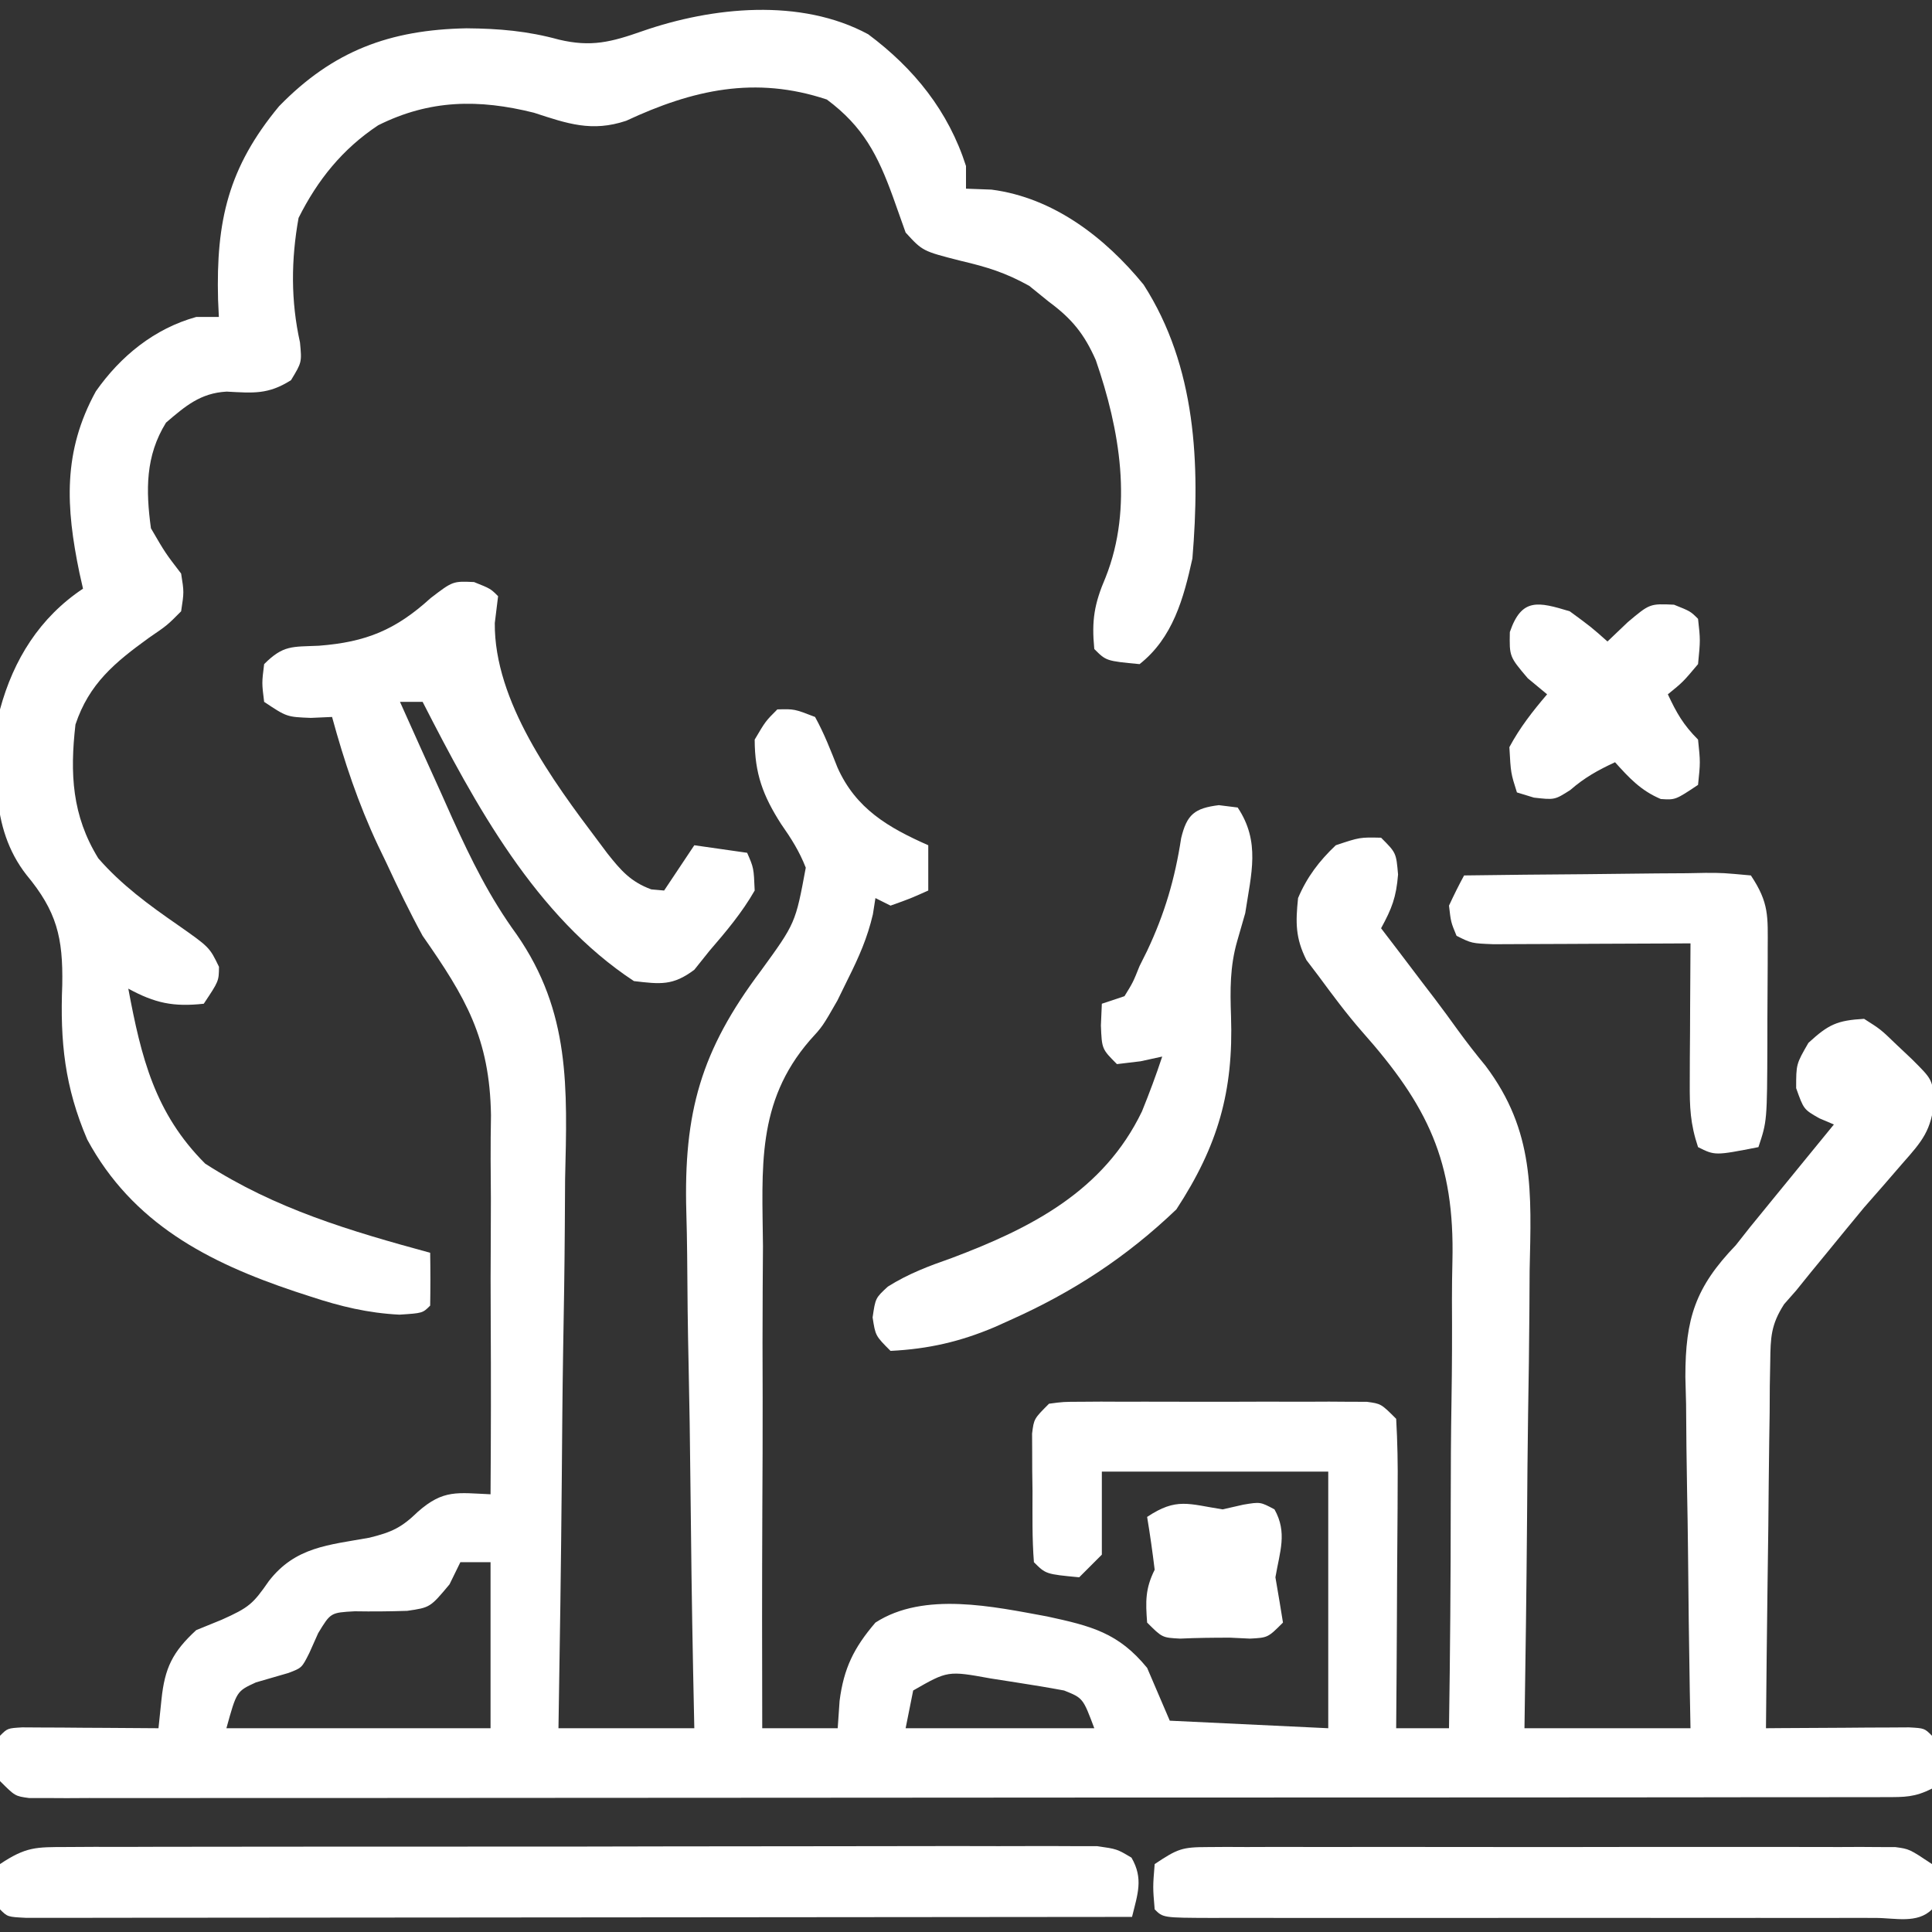
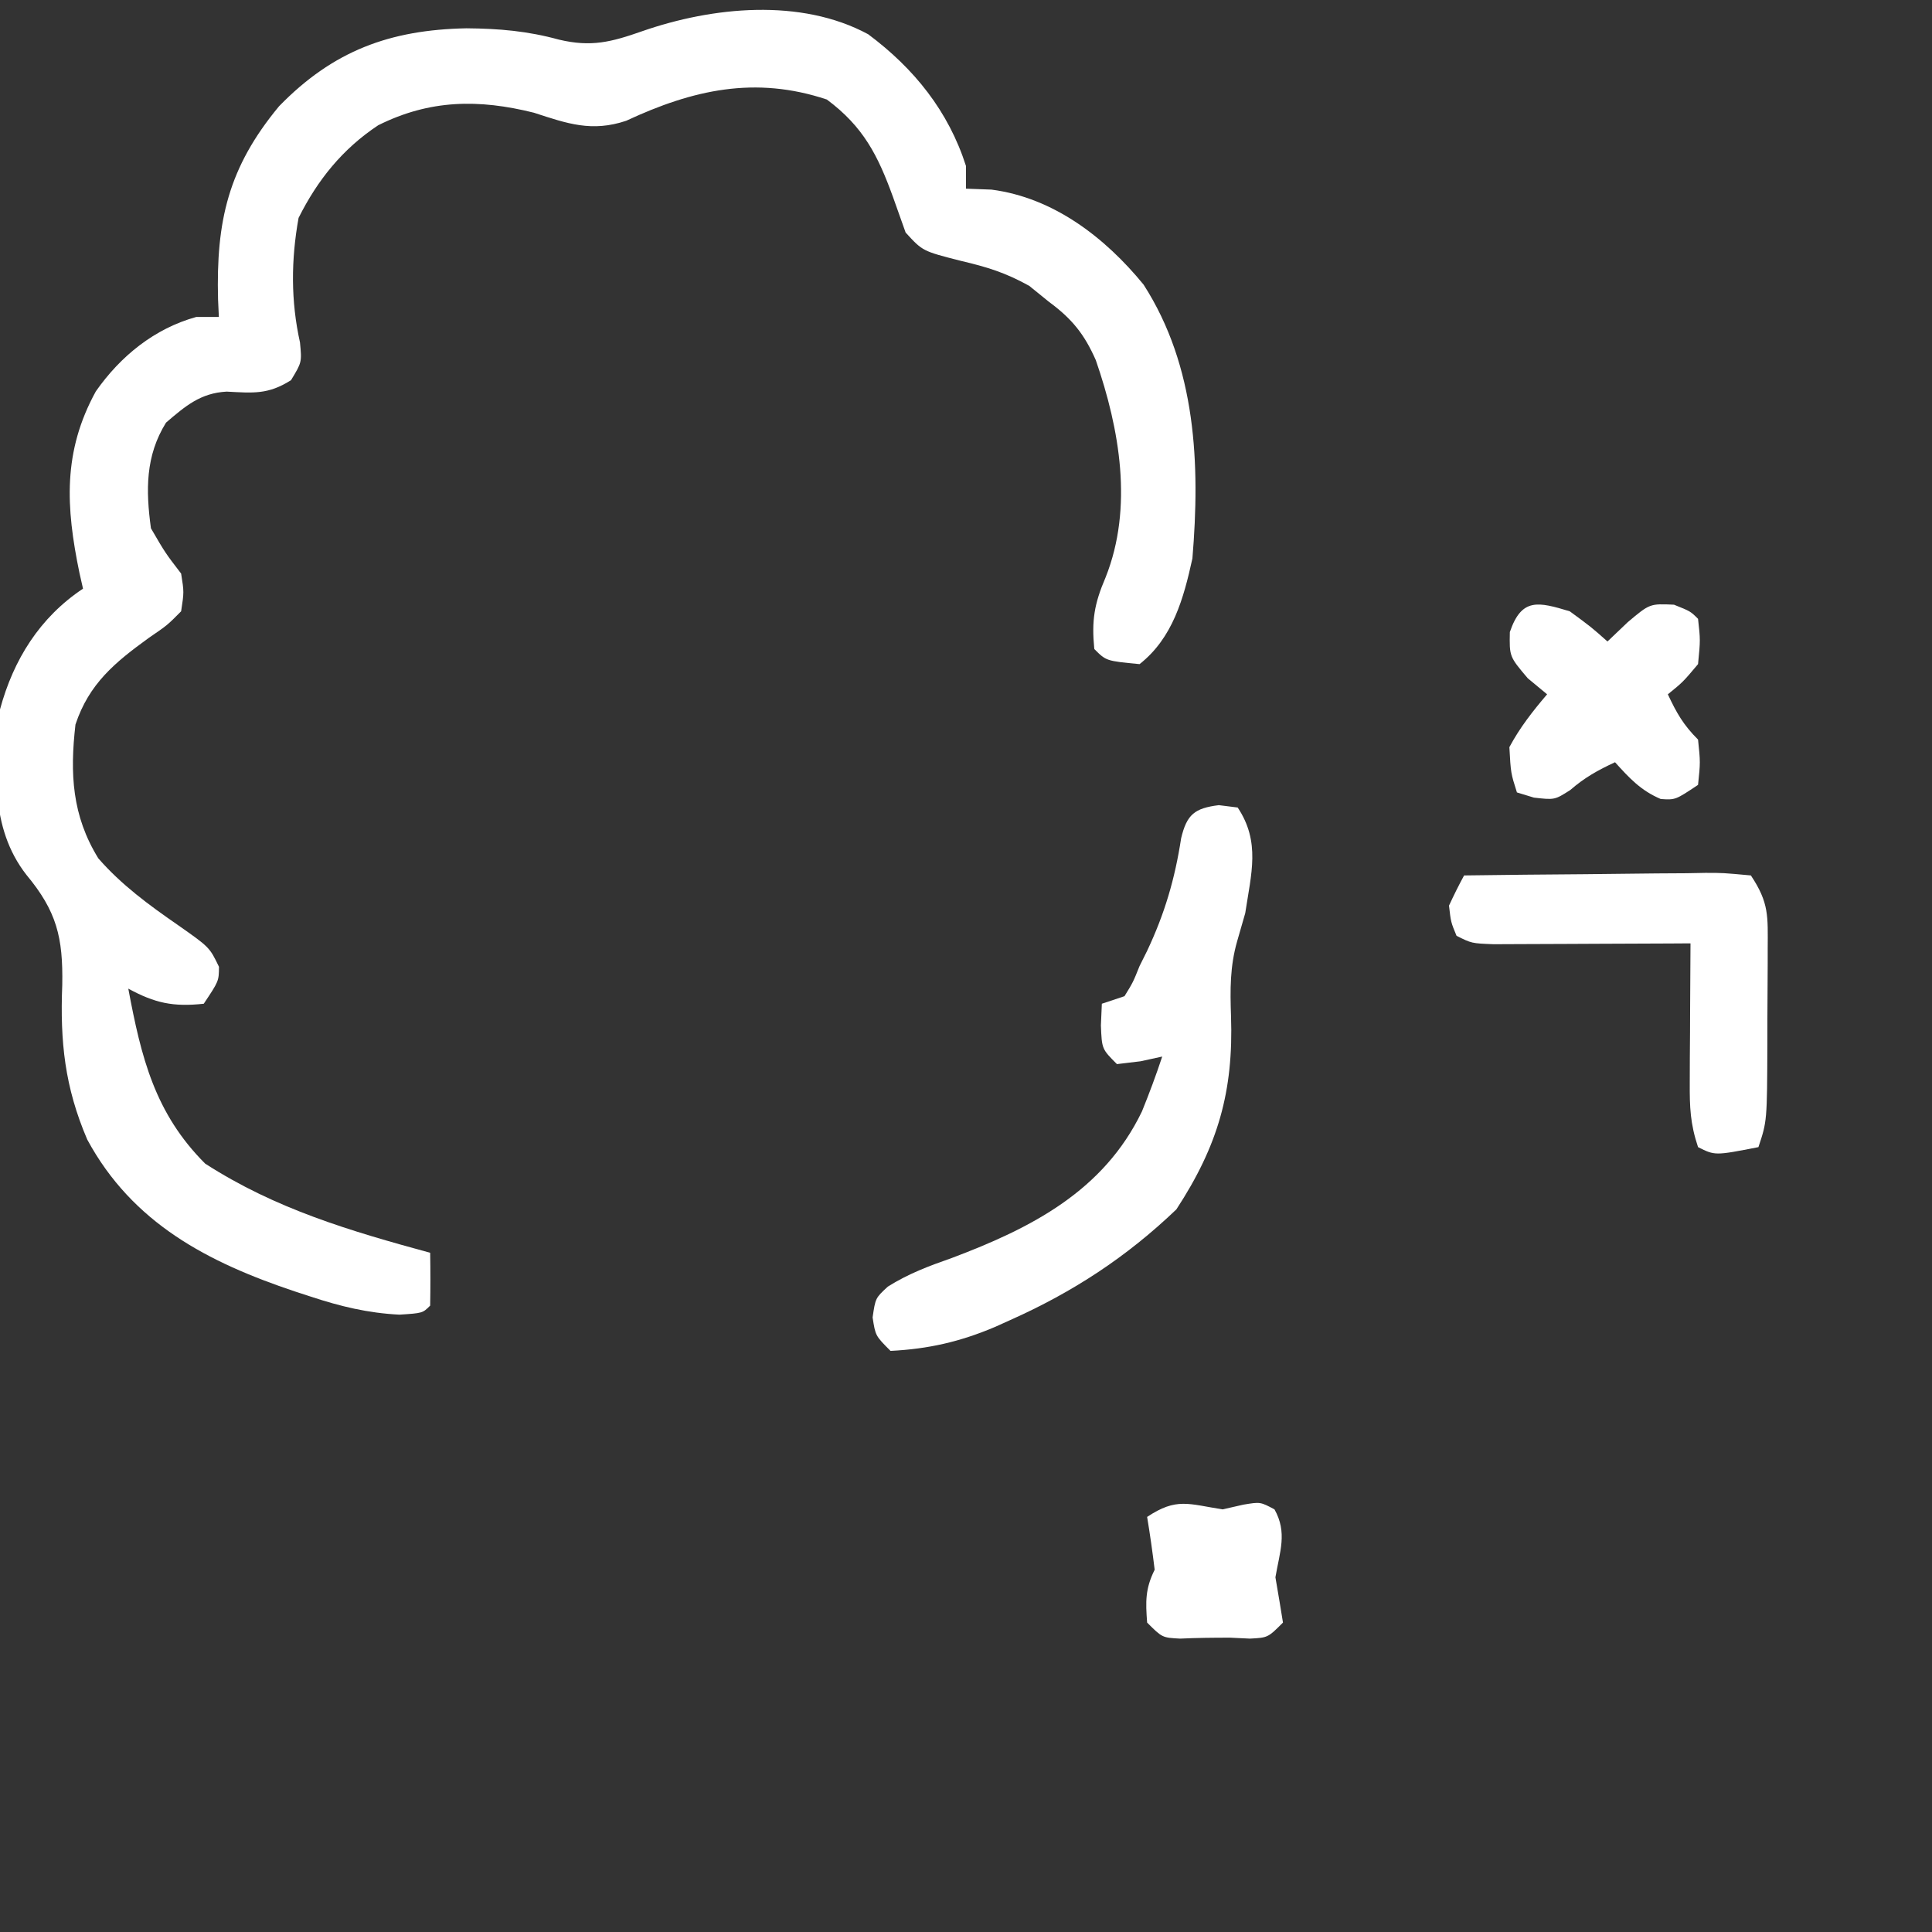
<svg xmlns="http://www.w3.org/2000/svg" width="256" height="256">
  <rect width="100%" height="100%" fill="#333333" stroke="none" />
-   <path d="M0 0 C2.188 0.875 2.188 0.875 3.188 1.875 C3.043 3.051 2.899 4.226 2.75 5.438 C2.668 15.803 10.405 26.316 16.438 34.312 C17.055 35.137 17.055 35.137 17.685 35.978 C19.47 38.226 20.757 39.716 23.484 40.723 C24.046 40.773 24.608 40.823 25.188 40.875 C26.508 38.895 27.828 36.915 29.188 34.875 C31.497 35.205 33.807 35.535 36.188 35.875 C37.062 37.875 37.062 37.875 37.188 40.875 C35.505 43.815 33.395 46.315 31.188 48.875 C30.527 49.7 29.867 50.525 29.188 51.375 C26.343 53.509 24.691 53.285 21.188 52.875 C8.15 44.308 0.109 29.409 -6.812 15.875 C-7.803 15.875 -8.793 15.875 -9.812 15.875 C-8.015 19.903 -6.197 23.921 -4.375 27.938 C-3.878 29.052 -3.381 30.166 -2.869 31.314 C-0.341 36.863 2.065 41.766 5.652 46.703 C12.787 56.986 12.354 66.998 12.066 79.121 C12.05 81.23 12.037 83.338 12.028 85.447 C11.994 90.947 11.906 96.444 11.805 101.943 C11.713 107.575 11.672 113.206 11.627 118.838 C11.531 129.851 11.373 140.863 11.188 151.875 C17.128 151.875 23.067 151.875 29.188 151.875 C29.135 149.354 29.083 146.832 29.029 144.234 C28.862 135.845 28.752 127.456 28.669 119.065 C28.617 113.984 28.547 108.905 28.433 103.825 C28.323 98.91 28.264 93.997 28.239 89.081 C28.22 87.218 28.185 85.355 28.13 83.494 C27.759 70.296 30.041 62.106 38.007 51.512 C42.593 45.202 42.593 45.202 43.957 37.848 C43.107 35.67 42.028 33.976 40.688 32.062 C38.302 28.339 37.188 25.39 37.188 20.875 C38.625 18.438 38.625 18.438 40.188 16.875 C42.438 16.812 42.438 16.812 45.188 17.875 C46.388 20.048 47.249 22.279 48.164 24.586 C50.604 30.044 54.902 32.54 60.188 34.875 C60.188 36.855 60.188 38.835 60.188 40.875 C57.812 41.938 57.812 41.938 55.188 42.875 C54.528 42.545 53.867 42.215 53.188 41.875 C53.077 42.583 52.966 43.29 52.852 44.02 C52.122 47.157 51.001 49.681 49.562 52.562 C49.096 53.515 48.629 54.468 48.148 55.449 C46.188 58.875 46.188 58.875 44.496 60.724 C37.367 68.971 38.198 77.695 38.285 88.008 C38.276 89.854 38.263 91.701 38.248 93.548 C38.216 98.378 38.225 103.207 38.243 108.037 C38.254 112.978 38.226 117.919 38.201 122.859 C38.158 132.531 38.159 142.203 38.188 151.875 C41.487 151.875 44.788 151.875 48.188 151.875 C48.27 150.679 48.352 149.482 48.438 148.25 C48.987 143.943 50.323 141.217 53.188 137.875 C59.618 133.714 68.86 135.767 75.938 137.062 C81.783 138.329 85.378 139.219 89.188 143.875 C90.177 146.185 91.168 148.495 92.188 150.875 C102.582 151.37 102.582 151.37 113.188 151.875 C113.188 140.655 113.188 129.435 113.188 117.875 C103.287 117.875 93.388 117.875 83.188 117.875 C83.188 121.505 83.188 125.135 83.188 128.875 C82.198 129.865 81.207 130.855 80.188 131.875 C75.766 131.454 75.766 131.454 74.188 129.875 C73.938 126.737 74.002 123.585 74 120.438 C73.988 119.553 73.976 118.668 73.963 117.756 C73.961 116.91 73.959 116.063 73.957 115.191 C73.953 114.412 73.949 113.633 73.945 112.83 C74.188 110.875 74.188 110.875 76.188 108.875 C78.085 108.621 78.085 108.621 80.422 108.616 C81.296 108.61 82.17 108.604 83.071 108.597 C84.49 108.603 84.49 108.603 85.938 108.609 C86.907 108.607 87.876 108.606 88.874 108.604 C90.925 108.602 92.976 108.606 95.027 108.614 C98.175 108.625 101.321 108.614 104.469 108.602 C106.458 108.603 108.448 108.605 110.438 108.609 C111.383 108.605 112.329 108.601 113.304 108.597 C114.615 108.607 114.615 108.607 115.953 108.616 C117.11 108.619 117.11 108.619 118.29 108.621 C120.188 108.875 120.188 108.875 122.188 110.875 C122.363 113.96 122.419 116.955 122.383 120.039 C122.38 120.946 122.377 121.853 122.374 122.788 C122.363 125.692 122.338 128.596 122.312 131.5 C122.302 133.466 122.293 135.432 122.285 137.398 C122.263 142.224 122.229 147.049 122.188 151.875 C124.498 151.875 126.808 151.875 129.188 151.875 C129.336 141.981 129.418 132.089 129.418 122.194 C129.42 117.598 129.444 113.003 129.52 108.407 C129.593 103.958 129.605 99.513 129.578 95.063 C129.578 93.379 129.599 91.695 129.641 90.012 C129.958 76.768 126.398 69.399 117.634 59.531 C115.6 57.203 113.77 54.737 111.938 52.25 C111.125 51.179 111.125 51.179 110.297 50.086 C108.829 47.16 108.855 45.111 109.188 41.875 C110.367 39.092 111.992 36.95 114.188 34.875 C117.375 33.812 117.375 33.812 120.188 33.875 C122.188 35.875 122.188 35.875 122.438 38.75 C122.195 41.786 121.611 43.265 120.188 45.875 C120.973 46.902 121.758 47.93 122.566 48.988 C123.628 50.388 124.689 51.788 125.75 53.188 C126.264 53.858 126.777 54.529 127.307 55.221 C128.357 56.61 129.389 58.012 130.402 59.428 C131.56 61.015 132.764 62.57 134.018 64.083 C140.569 72.768 140.1 80.843 139.871 91.23 C139.858 92.986 139.848 94.741 139.841 96.497 C139.815 101.083 139.746 105.667 139.668 110.252 C139.596 114.944 139.564 119.637 139.529 124.33 C139.455 133.513 139.332 142.693 139.188 151.875 C146.447 151.875 153.708 151.875 161.188 151.875 C161.156 150.22 161.125 148.566 161.092 146.861 C160.983 140.704 160.915 134.547 160.858 128.389 C160.831 125.727 160.787 123.066 160.735 120.404 C160.662 116.571 160.628 112.74 160.602 108.906 C160.571 107.723 160.54 106.539 160.508 105.319 C160.505 97.579 161.824 93.454 167.188 87.875 C167.806 87.091 168.425 86.306 169.062 85.498 C169.575 84.87 170.088 84.241 170.617 83.594 C171.184 82.898 171.752 82.202 172.336 81.484 C173.191 80.44 173.191 80.44 174.062 79.375 C174.655 78.648 175.248 77.921 175.859 77.172 C177.301 75.405 178.743 73.64 180.188 71.875 C179.548 71.603 178.909 71.331 178.25 71.051 C176.188 69.875 176.188 69.875 175.188 67.062 C175.188 63.875 175.188 63.875 176.812 61.062 C179.476 58.609 180.618 58.083 184.188 57.875 C186.391 59.273 186.391 59.273 188.438 61.25 C189.123 61.897 189.809 62.544 190.516 63.211 C193.187 65.87 193.187 65.87 193.496 68.613 C193.112 72.671 191.929 74.035 189.25 77.062 C188.434 78.006 187.618 78.95 186.777 79.922 C185.495 81.384 185.495 81.384 184.188 82.875 C182.555 84.848 180.929 86.827 179.312 88.812 C178.593 89.688 177.874 90.563 177.133 91.465 C176.491 92.26 175.849 93.056 175.188 93.875 C174.661 94.473 174.135 95.071 173.593 95.687 C171.849 98.402 171.793 100.075 171.755 103.286 C171.725 104.907 171.725 104.907 171.695 106.561 C171.689 107.722 171.682 108.882 171.676 110.078 C171.658 111.271 171.64 112.464 171.621 113.693 C171.567 117.504 171.533 121.314 171.5 125.125 C171.467 127.708 171.432 130.292 171.396 132.875 C171.311 139.208 171.243 145.541 171.188 151.875 C171.818 151.87 172.449 151.865 173.099 151.859 C175.941 151.838 178.783 151.825 181.625 151.812 C182.618 151.804 183.611 151.796 184.635 151.787 C185.579 151.784 186.523 151.781 187.496 151.777 C188.371 151.772 189.245 151.767 190.146 151.761 C192.188 151.875 192.188 151.875 193.188 152.875 C193.228 155.208 193.23 157.542 193.188 159.875 C190.88 161.029 189.579 161.001 187.011 161.004 C186.131 161.007 185.25 161.01 184.343 161.013 C183.37 161.012 182.396 161.01 181.394 161.009 C179.85 161.012 179.85 161.012 178.274 161.016 C174.803 161.022 171.331 161.021 167.859 161.02 C165.38 161.023 162.9 161.027 160.42 161.03 C154.37 161.038 148.321 161.041 142.271 161.042 C137.356 161.043 132.441 161.045 127.526 161.048 C113.603 161.057 99.68 161.061 85.756 161.06 C85.005 161.06 84.254 161.06 83.48 161.06 C82.352 161.06 82.352 161.06 81.202 161.06 C69.007 161.06 56.813 161.069 44.619 161.083 C32.109 161.098 19.6 161.105 7.091 161.104 C0.063 161.104 -6.965 161.106 -13.993 161.117 C-20.598 161.127 -27.204 161.127 -33.81 161.12 C-36.241 161.118 -38.672 161.121 -41.102 161.127 C-44.408 161.135 -47.713 161.13 -51.019 161.122 C-51.992 161.127 -52.965 161.133 -53.968 161.138 C-54.849 161.133 -55.729 161.129 -56.636 161.124 C-57.782 161.124 -57.782 161.124 -58.951 161.125 C-60.812 160.875 -60.812 160.875 -62.812 158.875 C-63 155.812 -63 155.812 -62.812 152.875 C-61.812 151.875 -61.812 151.875 -59.863 151.761 C-59.03 151.767 -58.198 151.772 -57.34 151.777 C-56.441 151.781 -55.542 151.784 -54.615 151.787 C-53.67 151.795 -52.724 151.804 -51.75 151.812 C-50.801 151.817 -49.851 151.822 -48.873 151.826 C-46.519 151.838 -44.166 151.854 -41.812 151.875 C-41.681 150.613 -41.55 149.351 -41.414 148.051 C-40.982 143.9 -39.959 141.773 -36.812 138.875 C-35.699 138.421 -34.585 137.968 -33.438 137.5 C-29.803 135.871 -29.293 135.407 -27.188 132.375 C-23.674 127.835 -19.283 127.605 -13.867 126.629 C-10.874 125.89 -9.602 125.288 -7.438 123.188 C-4.051 120.204 -2.193 120.685 2.188 120.875 C2.243 113.146 2.254 105.418 2.211 97.688 C2.192 94.098 2.188 90.508 2.218 86.918 C2.247 83.442 2.236 79.968 2.199 76.492 C2.188 74.544 2.216 72.596 2.246 70.648 C2.084 60.424 -1.119 55.029 -6.812 46.875 C-8.548 43.701 -10.104 40.468 -11.625 37.188 C-11.993 36.424 -12.361 35.66 -12.74 34.873 C-15.338 29.348 -17.202 23.76 -18.812 17.875 C-20.205 17.937 -20.205 17.937 -21.625 18 C-24.812 17.875 -24.812 17.875 -27.812 15.875 C-28.125 13.375 -28.125 13.375 -27.812 10.875 C-25.259 8.321 -24.104 8.597 -20.562 8.438 C-14.302 7.956 -10.386 6.34 -5.75 2.125 C-2.812 -0.125 -2.812 -0.125 0 0 Z M-1.812 129.875 C-2.287 130.844 -2.761 131.814 -3.25 132.812 C-5.812 135.875 -5.812 135.875 -8.852 136.32 C-11.172 136.397 -13.495 136.418 -15.816 136.379 C-19.002 136.556 -19.002 136.556 -20.652 139.277 C-21.035 140.135 -21.418 140.992 -21.812 141.875 C-22.812 143.875 -22.812 143.875 -24.59 144.551 C-26.025 144.974 -27.463 145.391 -28.902 145.801 C-31.459 146.976 -31.459 146.976 -32.812 151.875 C-21.262 151.875 -9.713 151.875 2.188 151.875 C2.188 144.615 2.188 137.355 2.188 129.875 C0.868 129.875 -0.453 129.875 -1.812 129.875 Z M58.188 146.875 C57.858 148.525 57.528 150.175 57.188 151.875 C65.438 151.875 73.688 151.875 82.188 151.875 C80.688 147.875 80.688 147.875 78.188 146.875 C76.09 146.483 73.984 146.135 71.875 145.812 C70.179 145.548 70.179 145.548 68.449 145.277 C62.774 144.247 62.774 144.247 58.188 146.875 Z " fill="#FFFFFF" transform="translate(62.812,77.125)" />
  <path d="M0 0 C6.103 4.547 10.641 10.21 12.961 17.461 C12.961 18.451 12.961 19.441 12.961 20.461 C14.632 20.523 14.632 20.523 16.336 20.586 C24.526 21.644 31.374 26.911 36.492 33.176 C43.473 44.037 44.002 56.975 42.961 69.461 C41.797 74.754 40.37 79.988 35.961 83.461 C31.54 83.04 31.54 83.04 29.961 81.461 C29.592 77.682 29.951 75.483 31.461 71.961 C35.147 62.7 33.321 52.319 30.16 43.18 C28.636 39.724 26.999 37.704 23.961 35.461 C23.095 34.76 22.228 34.058 21.336 33.336 C18.168 31.576 15.76 30.846 12.273 30.023 C7.212 28.736 7.212 28.736 4.961 26.273 C4.399 24.694 3.838 23.115 3.277 21.535 C1.281 16.043 -0.646 12.24 -5.477 8.648 C-14.958 5.488 -23.22 7.338 -32.066 11.465 C-36.606 12.986 -39.853 11.849 -44.289 10.398 C-51.603 8.57 -58.107 8.651 -64.93 12.062 C-69.649 15.191 -72.96 19.302 -75.477 24.336 C-76.476 29.888 -76.514 35.324 -75.289 40.836 C-75.039 43.461 -75.039 43.461 -76.477 45.836 C-79.519 47.765 -81.488 47.535 -85.008 47.352 C-88.472 47.538 -90.48 49.267 -93.039 51.461 C-95.779 55.871 -95.726 60.42 -95.039 65.461 C-93.135 68.734 -93.135 68.734 -91.039 71.461 C-90.648 73.91 -90.648 73.91 -91.039 76.461 C-92.867 78.305 -92.867 78.305 -95.289 79.961 C-99.806 83.228 -103.232 86.04 -105.039 91.461 C-105.787 97.974 -105.499 103.542 -102.012 109.195 C-98.958 112.703 -95.313 115.374 -91.497 118.012 C-87.274 120.975 -87.274 120.975 -86.023 123.566 C-86.039 125.461 -86.039 125.461 -88.039 128.461 C-92.091 128.901 -94.514 128.376 -98.039 126.461 C-96.328 135.587 -94.527 142.973 -87.852 149.648 C-78.517 155.664 -68.658 158.566 -58.039 161.461 C-57.997 163.794 -57.998 166.128 -58.039 168.461 C-59.039 169.461 -59.039 169.461 -62.113 169.66 C-66.29 169.448 -69.912 168.573 -73.852 167.273 C-74.903 166.931 -74.903 166.931 -75.975 166.581 C-87.457 162.734 -97.465 157.575 -103.477 146.461 C-106.454 139.515 -107.091 133.511 -106.789 125.961 C-106.676 119.679 -107.52 116.216 -111.531 111.391 C-116.478 105.06 -115.69 97.063 -115.039 89.461 C-113.256 82.86 -109.771 77.282 -104.039 73.461 C-104.273 72.426 -104.273 72.426 -104.512 71.371 C-106.321 62.637 -106.732 55.319 -102.34 47.316 C-99.064 42.644 -94.58 39 -89.039 37.461 C-88.049 37.461 -87.059 37.461 -86.039 37.461 C-86.074 36.699 -86.109 35.937 -86.145 35.152 C-86.418 24.726 -84.789 17.656 -78.062 9.539 C-70.902 2.185 -63.394 -0.591 -53.227 -0.789 C-48.903 -0.753 -45.138 -0.431 -40.977 0.711 C-36.691 1.728 -34.05 1.037 -29.914 -0.414 C-20.655 -3.632 -8.946 -4.833 0 0 Z " fill="#FFFFFF" transform="translate(115.039,4.539)" />
-   <path d="M0 0 C1.83 -0.011 1.83 -0.011 3.696 -0.021 C5.05 -0.019 6.404 -0.017 7.758 -0.014 C9.182 -0.018 10.606 -0.023 12.031 -0.029 C15.9 -0.043 19.77 -0.043 23.64 -0.041 C26.868 -0.04 30.096 -0.045 33.325 -0.049 C40.939 -0.061 48.553 -0.061 56.167 -0.055 C64.028 -0.049 71.889 -0.061 79.75 -0.083 C86.495 -0.1 93.24 -0.106 99.985 -0.103 C104.015 -0.101 108.045 -0.104 112.076 -0.118 C115.865 -0.13 119.653 -0.128 123.442 -0.115 C124.834 -0.113 126.226 -0.116 127.618 -0.124 C129.515 -0.134 131.412 -0.124 133.309 -0.114 C134.903 -0.114 134.903 -0.114 136.529 -0.114 C139.155 0.261 139.155 0.261 141.082 1.409 C142.694 4.192 141.893 6.239 141.155 9.261 C121.745 9.284 102.335 9.302 82.925 9.313 C73.913 9.318 64.901 9.325 55.89 9.336 C48.038 9.346 40.186 9.353 32.335 9.355 C28.175 9.356 24.015 9.359 19.855 9.366 C15.944 9.373 12.033 9.375 8.122 9.374 C6.682 9.374 5.242 9.376 3.803 9.38 C1.846 9.385 -0.111 9.383 -2.068 9.381 C-3.166 9.382 -4.264 9.383 -5.395 9.384 C-7.845 9.261 -7.845 9.261 -8.845 8.261 C-9.095 5.323 -9.095 5.323 -8.845 2.261 C-5.384 -0.047 -4.08 0.008 0 0 Z " fill="#FFFFFF" transform="translate(8.845,244.739)" />
  <path d="M0 0 C0.825 0.103 1.65 0.206 2.5 0.312 C5.537 4.868 4.296 9.056 3.5 14.312 C2.974 16.138 2.974 16.138 2.438 18 C1.468 21.374 1.496 24.47 1.617 27.967 C1.953 37.917 -0.1 45.112 -5.625 53.562 C-12.245 59.895 -19.349 64.531 -27.688 68.25 C-28.34 68.544 -28.993 68.839 -29.665 69.142 C-34.285 71.101 -38.475 72.059 -43.5 72.312 C-45.5 70.312 -45.5 70.312 -45.875 67.875 C-45.5 65.312 -45.5 65.312 -43.859 63.797 C-41.117 62.072 -38.432 61.072 -35.375 60 C-24.838 56.031 -15.264 51.13 -10.184 40.578 C-9.21 38.175 -8.312 35.774 -7.5 33.312 C-8.449 33.519 -9.398 33.725 -10.375 33.938 C-11.406 34.061 -12.438 34.185 -13.5 34.312 C-15.5 32.312 -15.5 32.312 -15.625 29.188 C-15.584 28.239 -15.543 27.29 -15.5 26.312 C-14.51 25.983 -13.52 25.652 -12.5 25.312 C-11.373 23.486 -11.373 23.486 -10.5 21.312 C-10.17 20.65 -9.84 19.987 -9.5 19.305 C-7.17 14.371 -5.82 9.775 -4.992 4.379 C-4.239 1.219 -3.194 0.399 0 0 Z " fill="#FFFFFF" transform="translate(161.5,106.688)" />
-   <path d="M0 0 C0.816 -0.006 1.632 -0.011 2.473 -0.017 C3.364 -0.013 4.256 -0.009 5.174 -0.005 C6.116 -0.008 7.058 -0.012 8.028 -0.015 C11.146 -0.024 14.265 -0.018 17.383 -0.012 C19.546 -0.013 21.71 -0.015 23.873 -0.017 C28.409 -0.02 32.945 -0.016 37.481 -0.007 C43.302 0.005 49.123 -0.002 54.944 -0.014 C59.412 -0.021 63.88 -0.019 68.347 -0.014 C70.494 -0.012 72.641 -0.014 74.787 -0.019 C77.785 -0.024 80.782 -0.016 83.78 -0.005 C84.671 -0.009 85.563 -0.013 86.481 -0.017 C87.705 -0.009 87.705 -0.009 88.954 0 C89.663 0.001 90.371 0.002 91.101 0.002 C92.977 0.254 92.977 0.254 95.977 2.254 C96.227 5.316 96.227 5.316 95.977 8.254 C94.025 10.205 91.052 9.381 88.454 9.389 C87.515 9.387 86.576 9.385 85.608 9.383 C84.132 9.386 84.132 9.386 82.627 9.389 C79.358 9.393 76.089 9.39 72.821 9.387 C70.56 9.387 68.299 9.388 66.039 9.39 C61.294 9.391 56.549 9.389 51.805 9.384 C45.708 9.379 39.611 9.382 33.514 9.388 C28.843 9.392 24.173 9.39 19.503 9.388 C17.254 9.387 15.006 9.388 12.757 9.39 C9.62 9.393 6.483 9.389 3.346 9.383 C2.407 9.385 1.468 9.387 0.5 9.389 C-5.909 9.368 -5.909 9.368 -7.023 8.254 C-7.273 5.316 -7.273 5.316 -7.023 2.254 C-3.982 0.227 -3.409 0.004 0 0 Z " fill="#FFFFFF" transform="translate(160.023,244.746)" />
  <path d="M0 0 C5.375 -0.074 10.75 -0.129 16.125 -0.165 C17.955 -0.18 19.784 -0.2 21.614 -0.226 C24.24 -0.263 26.866 -0.28 29.492 -0.293 C30.313 -0.308 31.134 -0.324 31.98 -0.34 C34.285 -0.341 34.285 -0.341 38 0 C40.434 3.65 40.245 5.405 40.23 9.75 C40.23 10.405 40.23 11.059 40.229 11.733 C40.226 13.115 40.218 14.497 40.206 15.879 C40.188 17.992 40.185 20.105 40.186 22.219 C40.148 32.557 40.148 32.557 39 36 C33.25 37.125 33.25 37.125 31 36 C29.961 32.882 29.885 30.725 29.902 27.457 C29.906 26.384 29.909 25.311 29.912 24.205 C29.92 23.086 29.929 21.966 29.938 20.812 C29.942 19.681 29.947 18.55 29.951 17.385 C29.963 14.59 29.979 11.795 30 9 C29.132 9.005 28.264 9.01 27.37 9.016 C24.153 9.033 20.936 9.045 17.72 9.055 C16.327 9.06 14.934 9.067 13.541 9.075 C11.54 9.088 9.54 9.093 7.539 9.098 C6.335 9.103 5.13 9.108 3.889 9.114 C1 9 1 9 -1 8 C-1.75 6.188 -1.75 6.188 -2 4 C-1.376 2.646 -0.713 1.309 0 0 Z " fill="#FFFFFF" transform="translate(194,116)" />
  <path d="M0 0 C2.812 2.062 2.812 2.062 5 4 C5.887 3.154 6.774 2.309 7.688 1.438 C10.606 -1.018 10.606 -1.018 13.812 -0.875 C16 0 16 0 17 1 C17.312 3.812 17.312 3.812 17 7 C15 9.375 15 9.375 13 11 C14.152 13.468 15.048 15.048 17 17 C17.312 20 17.312 20 17 23 C14 25 14 25 12.062 24.875 C9.419 23.753 7.909 22.114 6 20 C3.732 21.053 1.96 22.035 0.062 23.688 C-2 25 -2 25 -4.75 24.688 C-5.492 24.461 -6.235 24.234 -7 24 C-7.812 21.438 -7.812 21.438 -8 18 C-6.619 15.419 -4.899 13.22 -3 11 C-3.846 10.299 -4.691 9.598 -5.562 8.875 C-8 6 -8 6 -7.938 2.75 C-6.378 -1.823 -4.185 -1.265 0 0 Z " fill="#FFFFFF" transform="translate(208,81)" />
  <path d="M0 0 C0.907 -0.206 1.815 -0.412 2.75 -0.625 C5 -1 5 -1 6.875 0 C8.606 3.077 7.578 5.592 7 9 C7.186 10.093 7.371 11.186 7.562 12.312 C7.707 13.199 7.851 14.086 8 15 C6 17 6 17 3.625 17.125 C2.326 17.063 2.326 17.063 1 17 C-1.209 17 -3.419 17.02 -5.625 17.125 C-8 17 -8 17 -10 15 C-10.209 12.217 -10.256 10.513 -9 8 C-9.282 5.66 -9.613 3.325 -10 1 C-6.102 -1.599 -4.516 -0.701 0 0 Z " fill="#FFFFFF" transform="translate(162,200)" />
</svg>